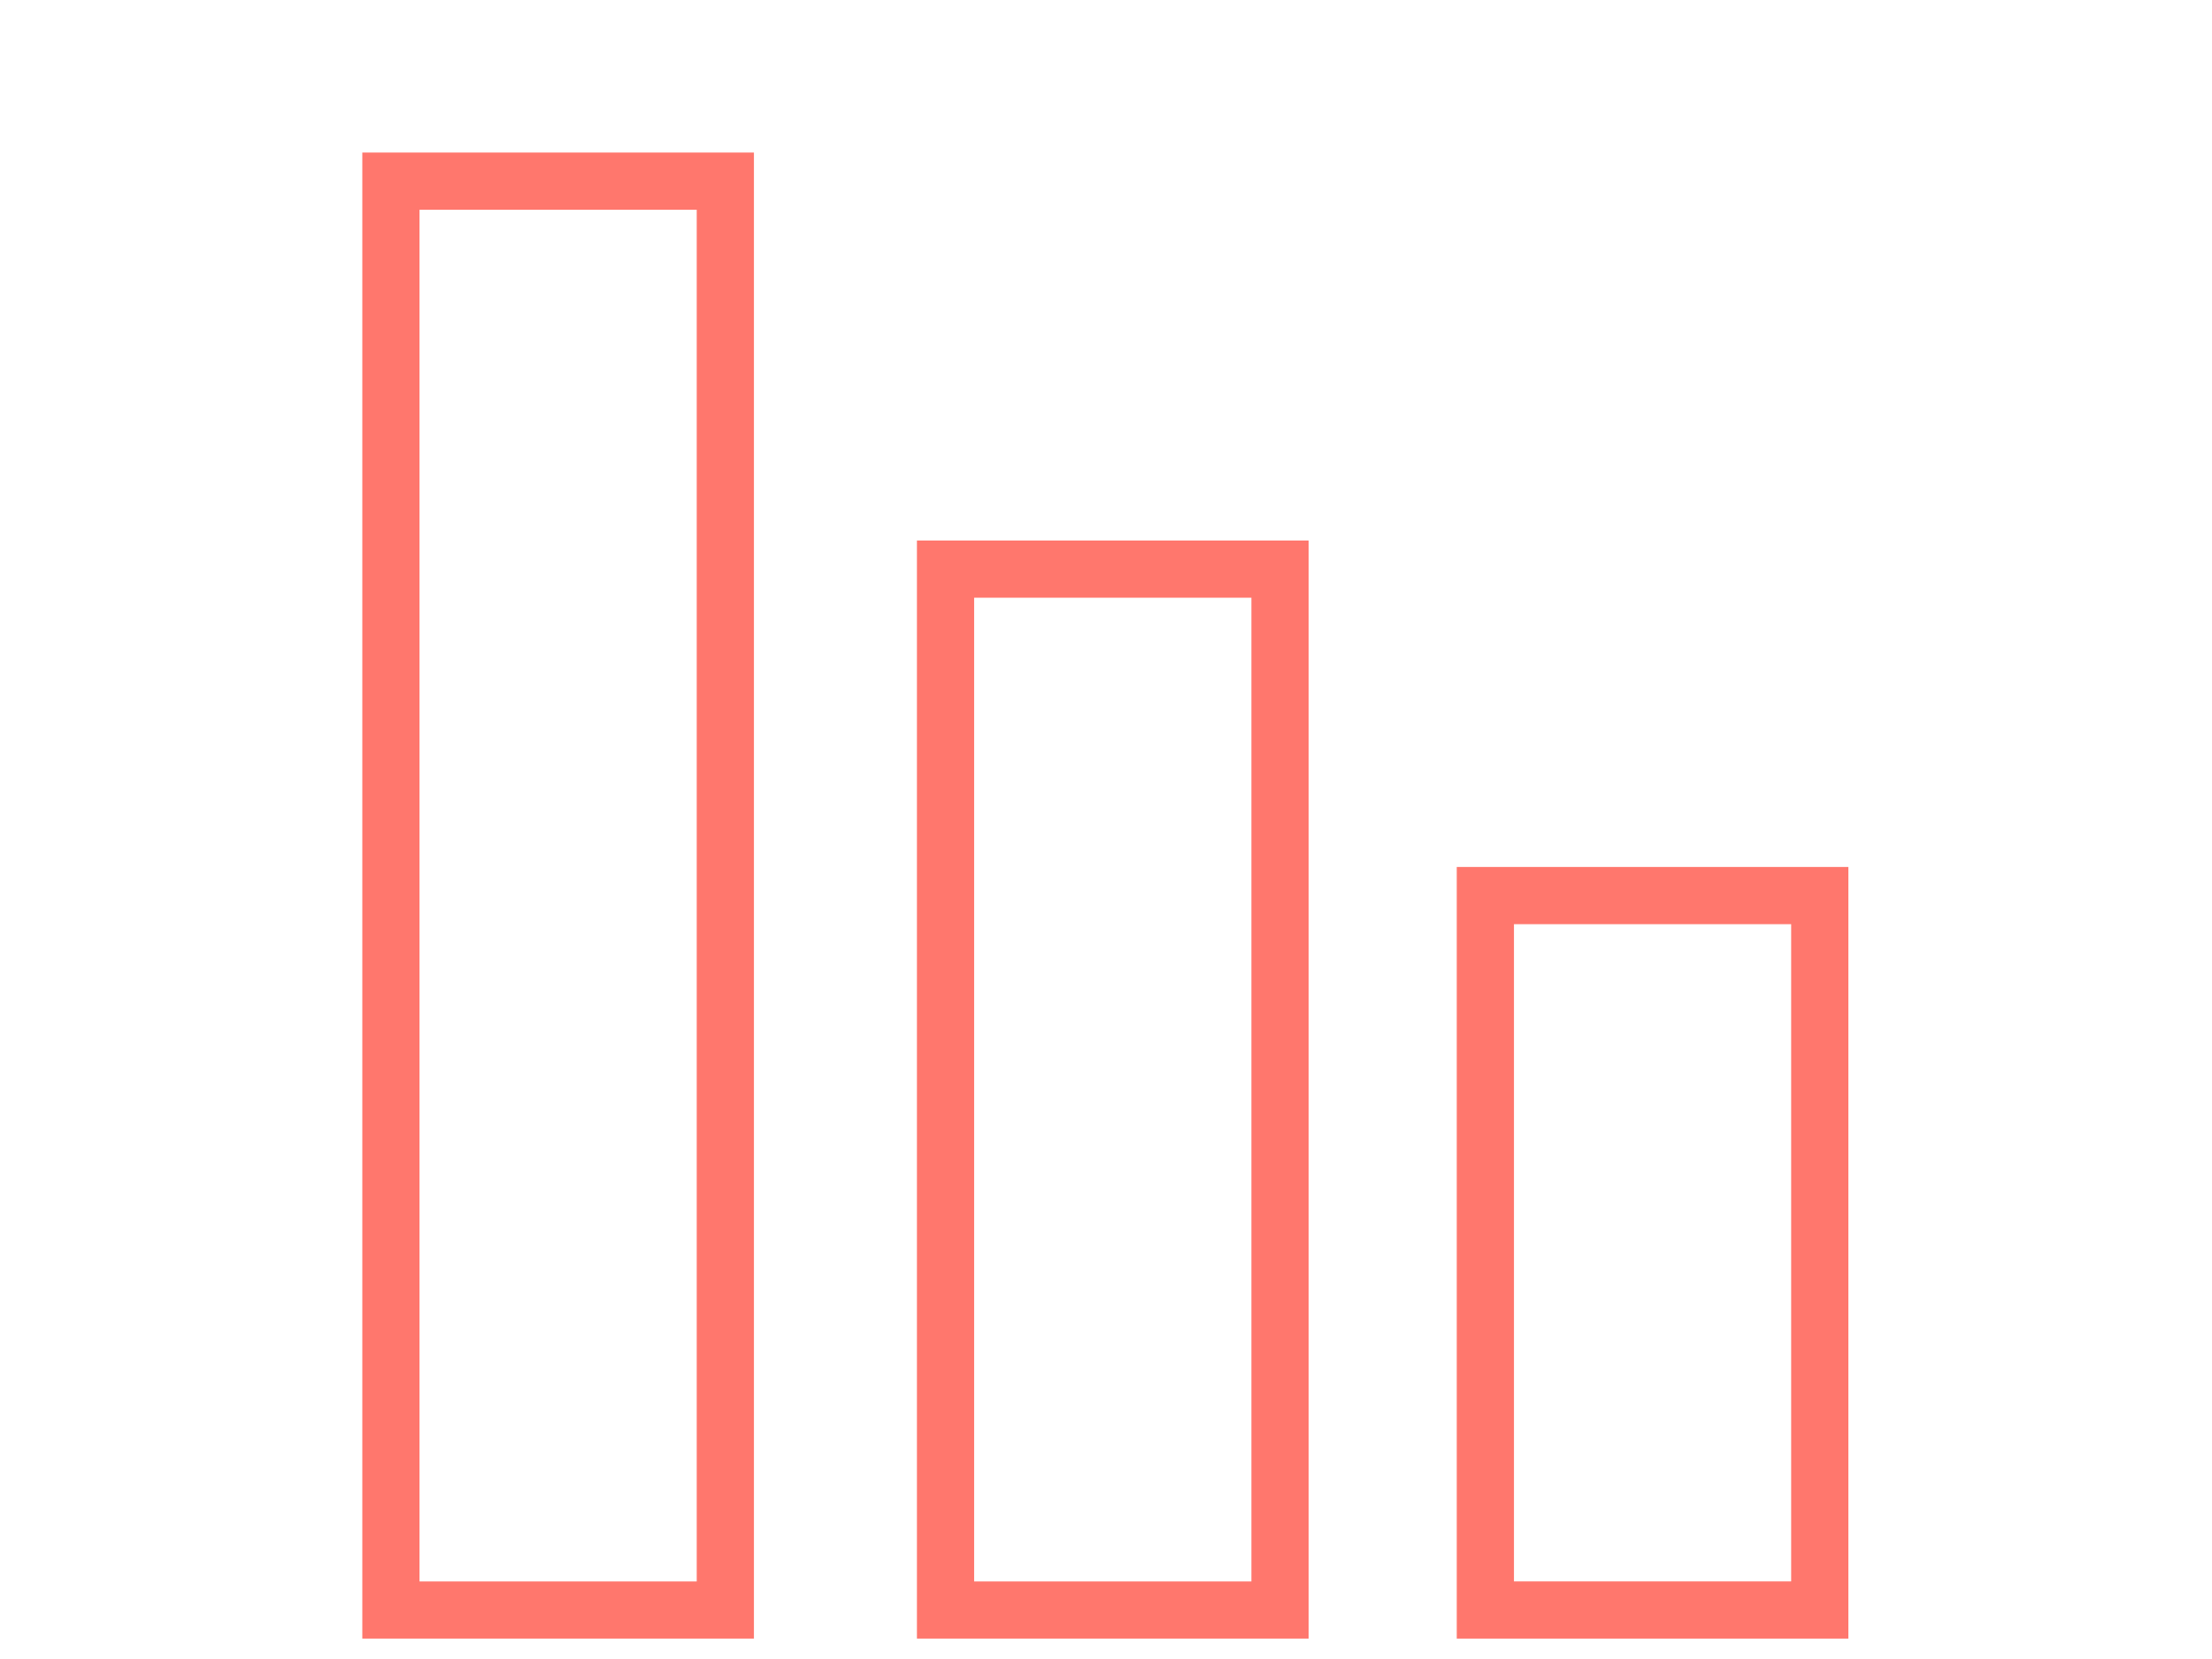
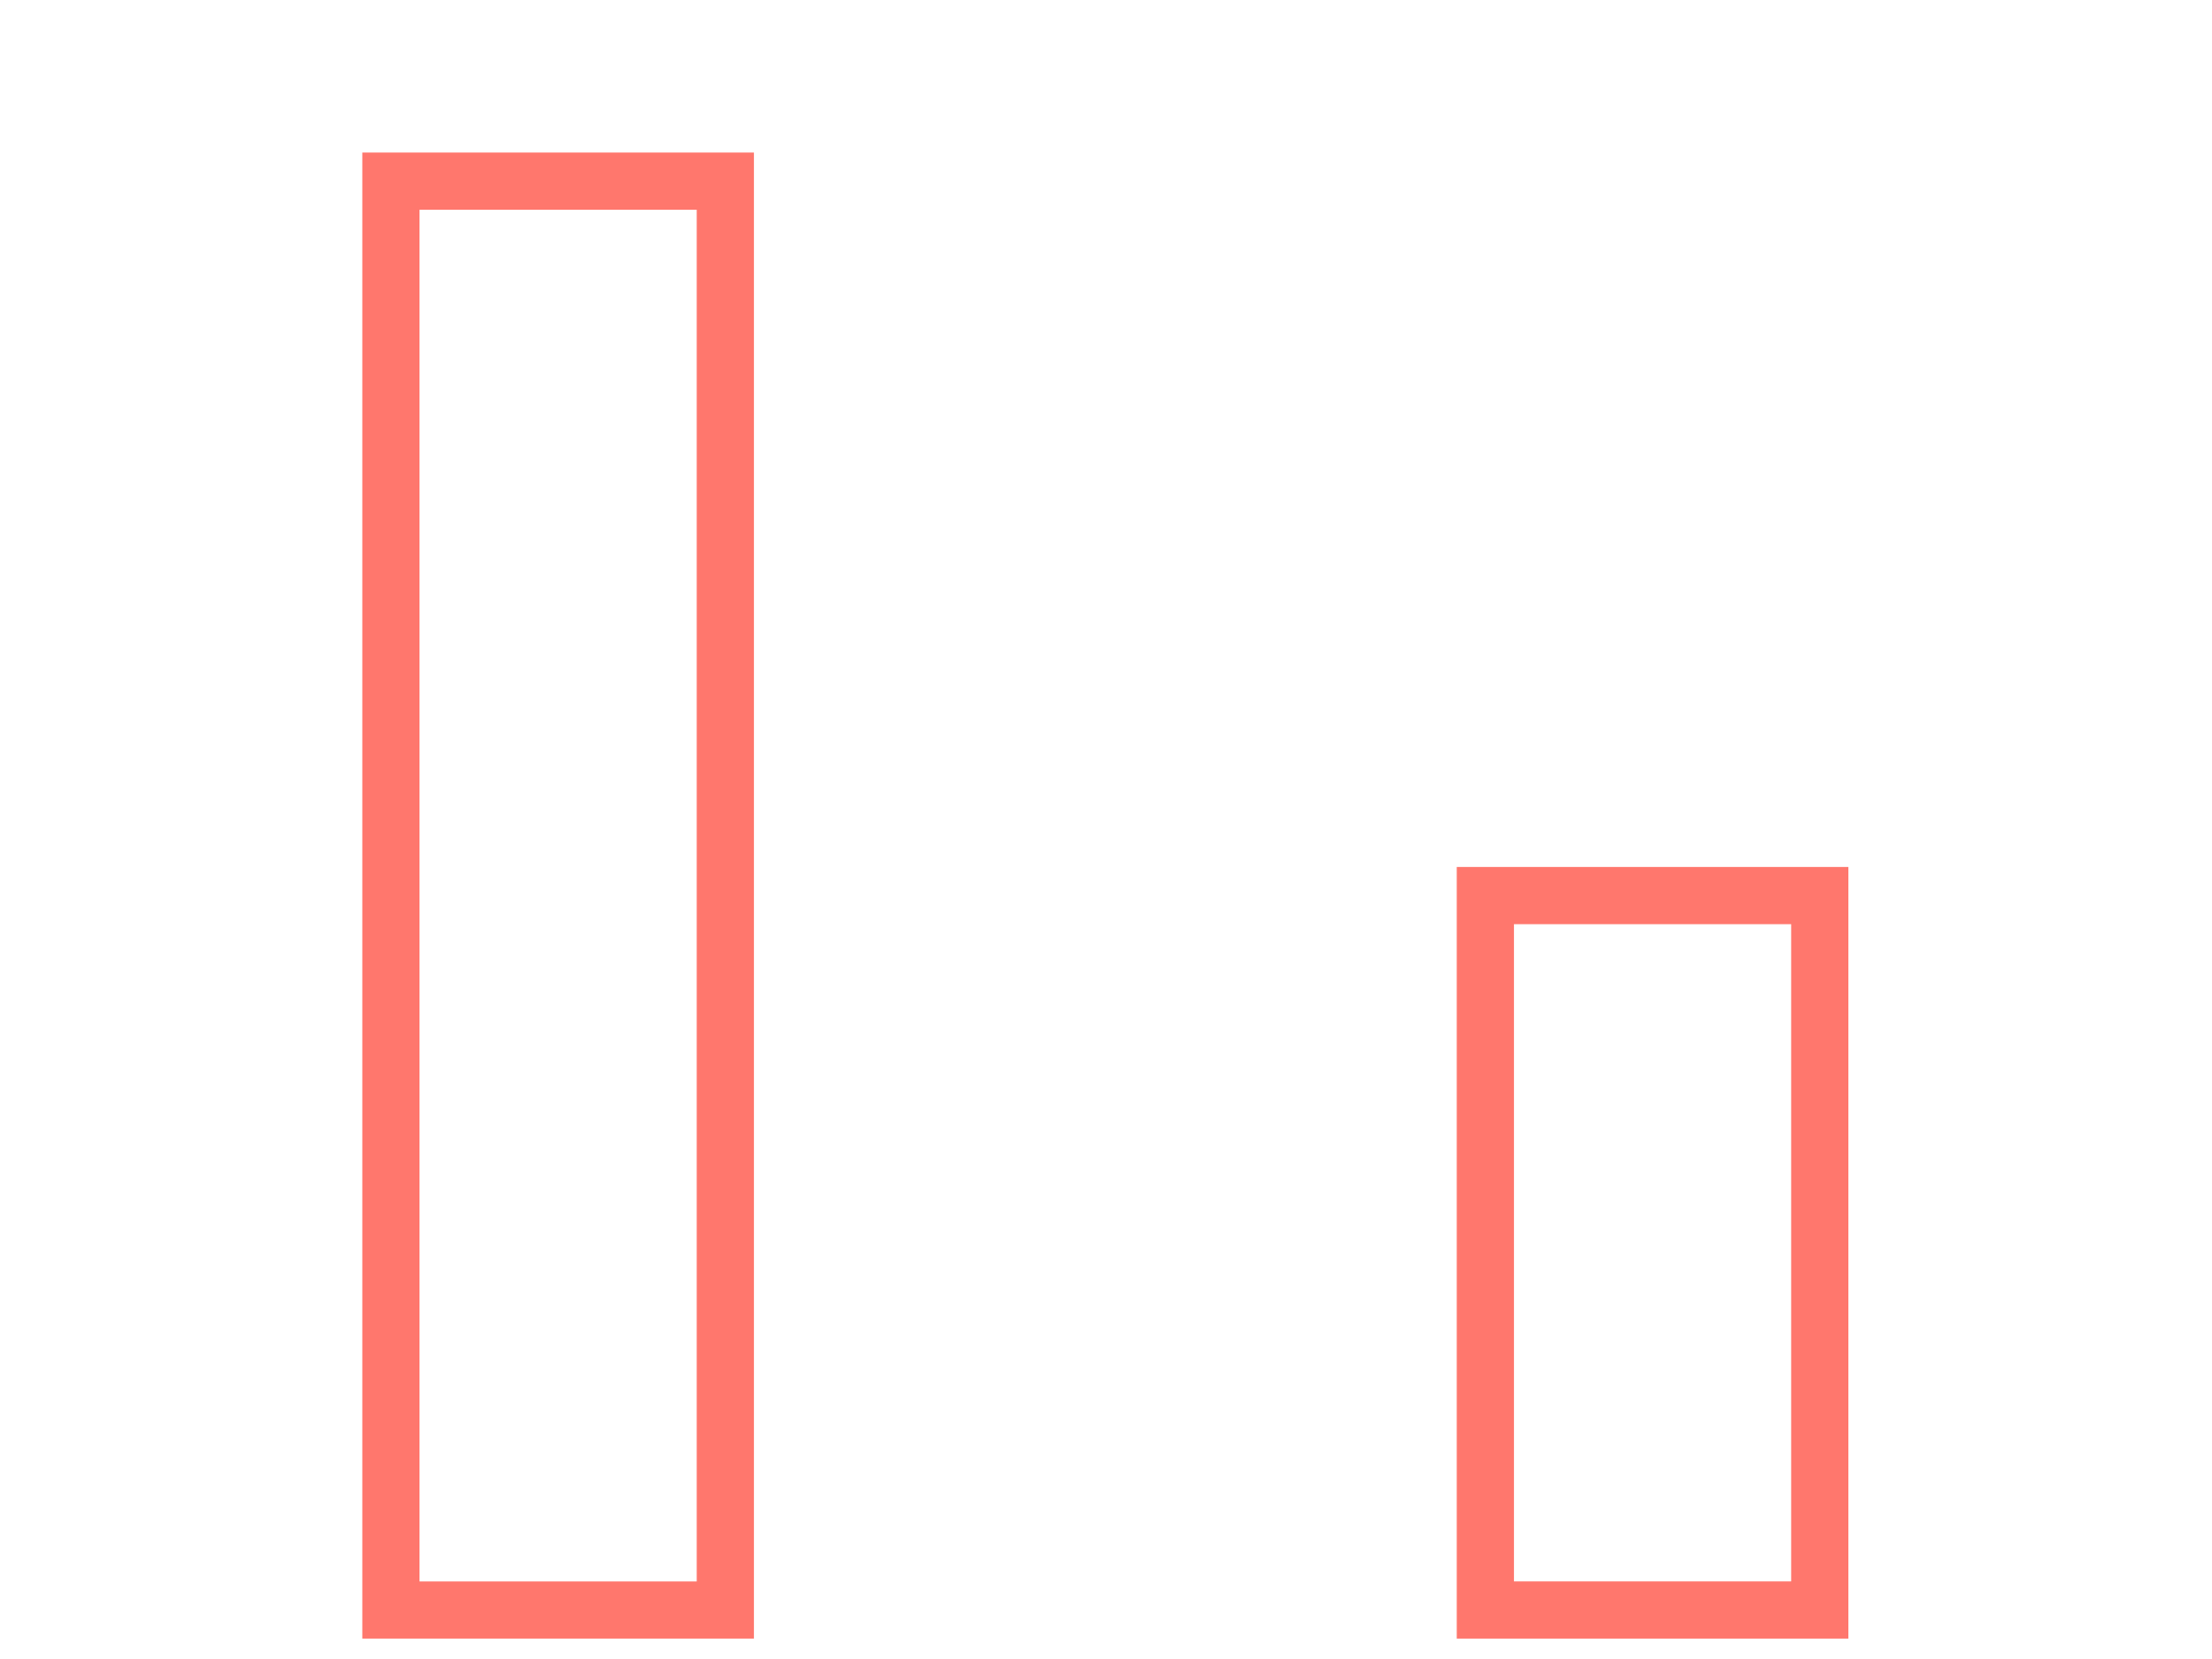
<svg xmlns="http://www.w3.org/2000/svg" width="116" height="87" viewBox="0 0 116 87">
  <g id="icon_02" transform="translate(-488 -1870)">
    <g id="グループ_225" data-name="グループ 225" transform="translate(301.854 1705.854)">
      <path id="パス_3199" data-name="パス 3199" d="M283.077,250.076H262.54V209.611h20.537Zm-17.537-3h14.537V212.611H265.54Z" fill="#ff776d" />
      <path id="パス_3200" data-name="パス 3200" d="M225.683,250.077H205.146V172.146h20.537Zm-17.537-3h14.537V175.146H208.146Z" fill="#ff776d" />
-       <path id="パス_3201" data-name="パス 3201" d="M254.771,250.077h-20.54V192.49h20.54Zm-17.54-3h14.54V195.49h-14.54Z" fill="#ff776d" />
    </g>
    <rect id="長方形_791" data-name="長方形 791" width="116" height="87" transform="translate(488 1870)" fill="none" />
  </g>
</svg>